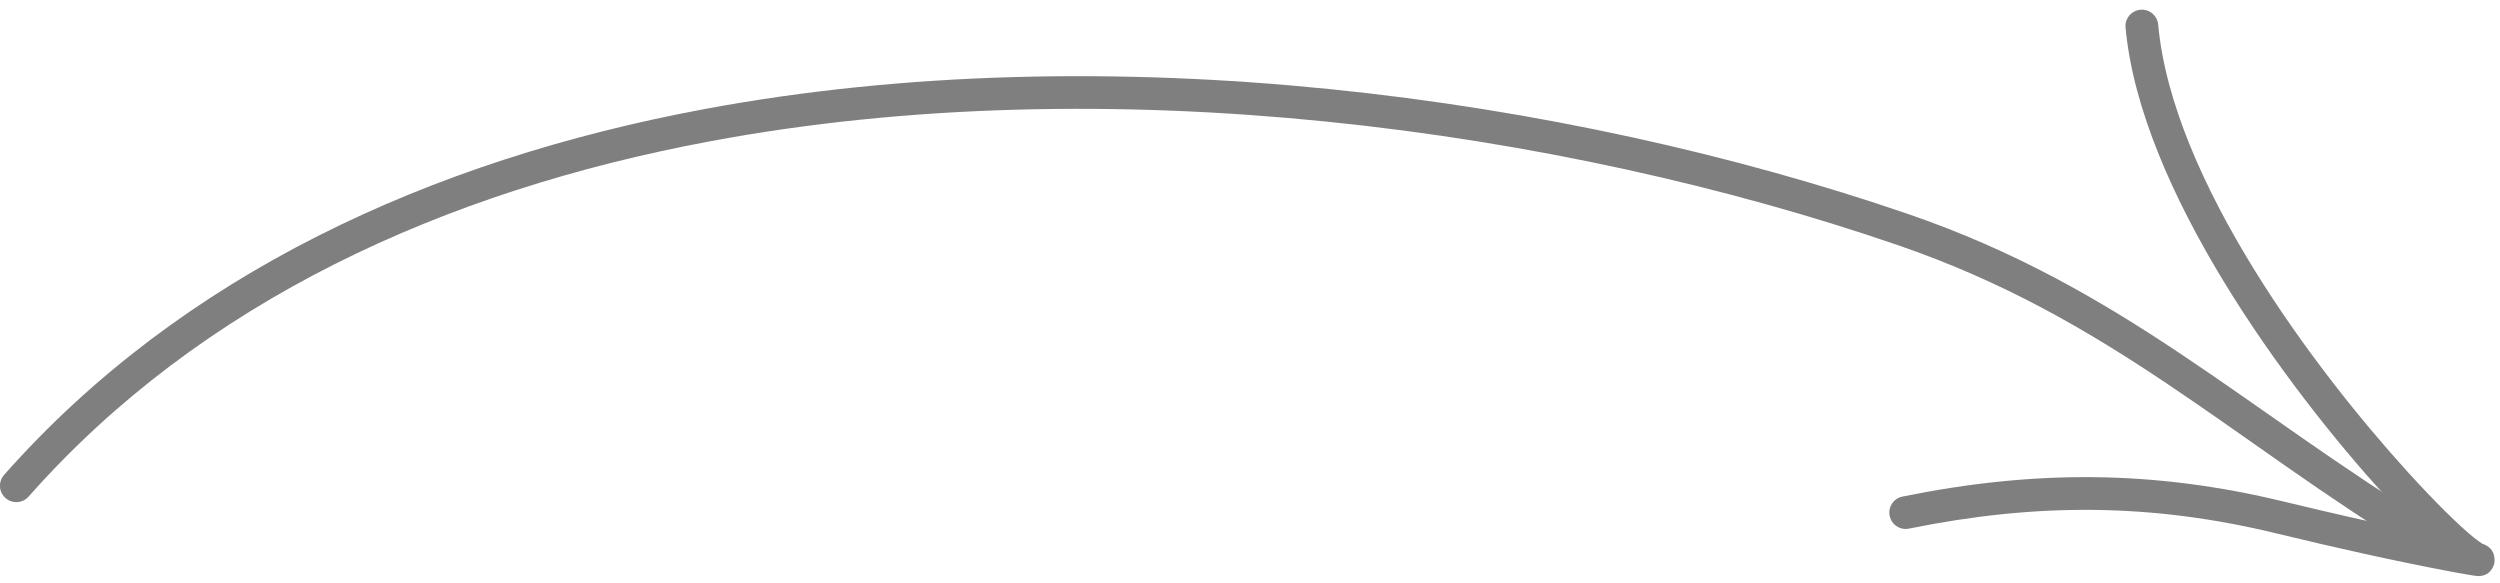
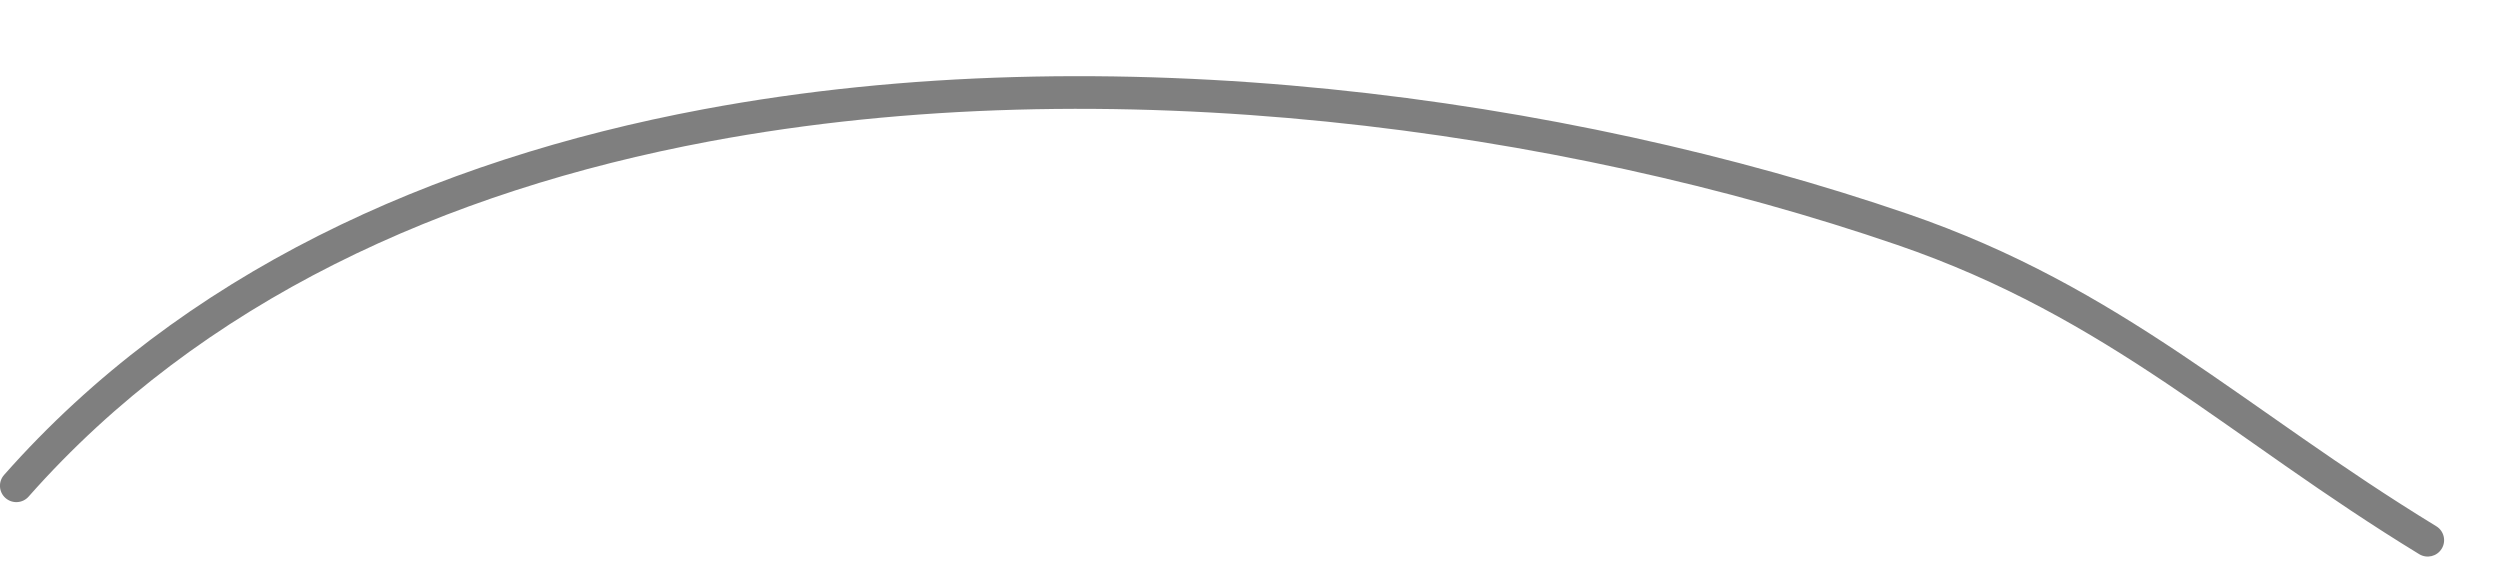
<svg xmlns="http://www.w3.org/2000/svg" width="60" height="14" viewBox="0 0 60 14" fill="none">
  <g opacity="0.5">
    <path fill-rule="evenodd" clip-rule="evenodd" d="M0.686 11.919C4.834 7.224 10.666 4.585 17.024 3.394C26.626 1.596 37.43 3.097 45.533 5.878C50.626 7.624 53.488 10.509 58.061 13.3C58.247 13.413 58.488 13.354 58.601 13.169C58.714 12.985 58.656 12.742 58.471 12.63C53.843 9.806 50.94 6.902 45.788 5.134C37.572 2.315 26.616 0.799 16.879 2.623C10.346 3.846 4.36 6.574 0.098 11.398C-0.046 11.561 -0.031 11.809 0.131 11.952C0.294 12.096 0.543 12.081 0.686 11.919Z" fill="black" />
-     <path fill-rule="evenodd" clip-rule="evenodd" d="M59.577 13.05C59.561 13.039 59.454 12.969 59.371 12.901C59.024 12.619 58.462 12.071 57.795 11.338C55.557 8.876 52.139 4.333 51.796 0.589C51.776 0.373 51.585 0.214 51.369 0.234C51.153 0.254 50.994 0.444 51.013 0.66C51.37 4.556 54.886 9.305 57.214 11.866C57.526 12.209 57.816 12.514 58.075 12.772C56.982 12.55 55.897 12.3 54.812 12.038C51.689 11.281 48.831 11.273 45.658 11.918C45.446 11.96 45.308 12.168 45.352 12.38C45.394 12.592 45.602 12.73 45.815 12.687C48.868 12.066 51.621 12.072 54.627 12.8C56.045 13.143 57.465 13.464 58.898 13.733C59.041 13.76 59.413 13.825 59.466 13.826C59.771 13.832 59.847 13.584 59.861 13.529C59.867 13.502 59.934 13.165 59.577 13.05ZM59.31 13.788C59.319 13.791 59.33 13.795 59.34 13.798C59.331 13.796 59.322 13.792 59.31 13.788Z" fill="black" />
  </g>
</svg>